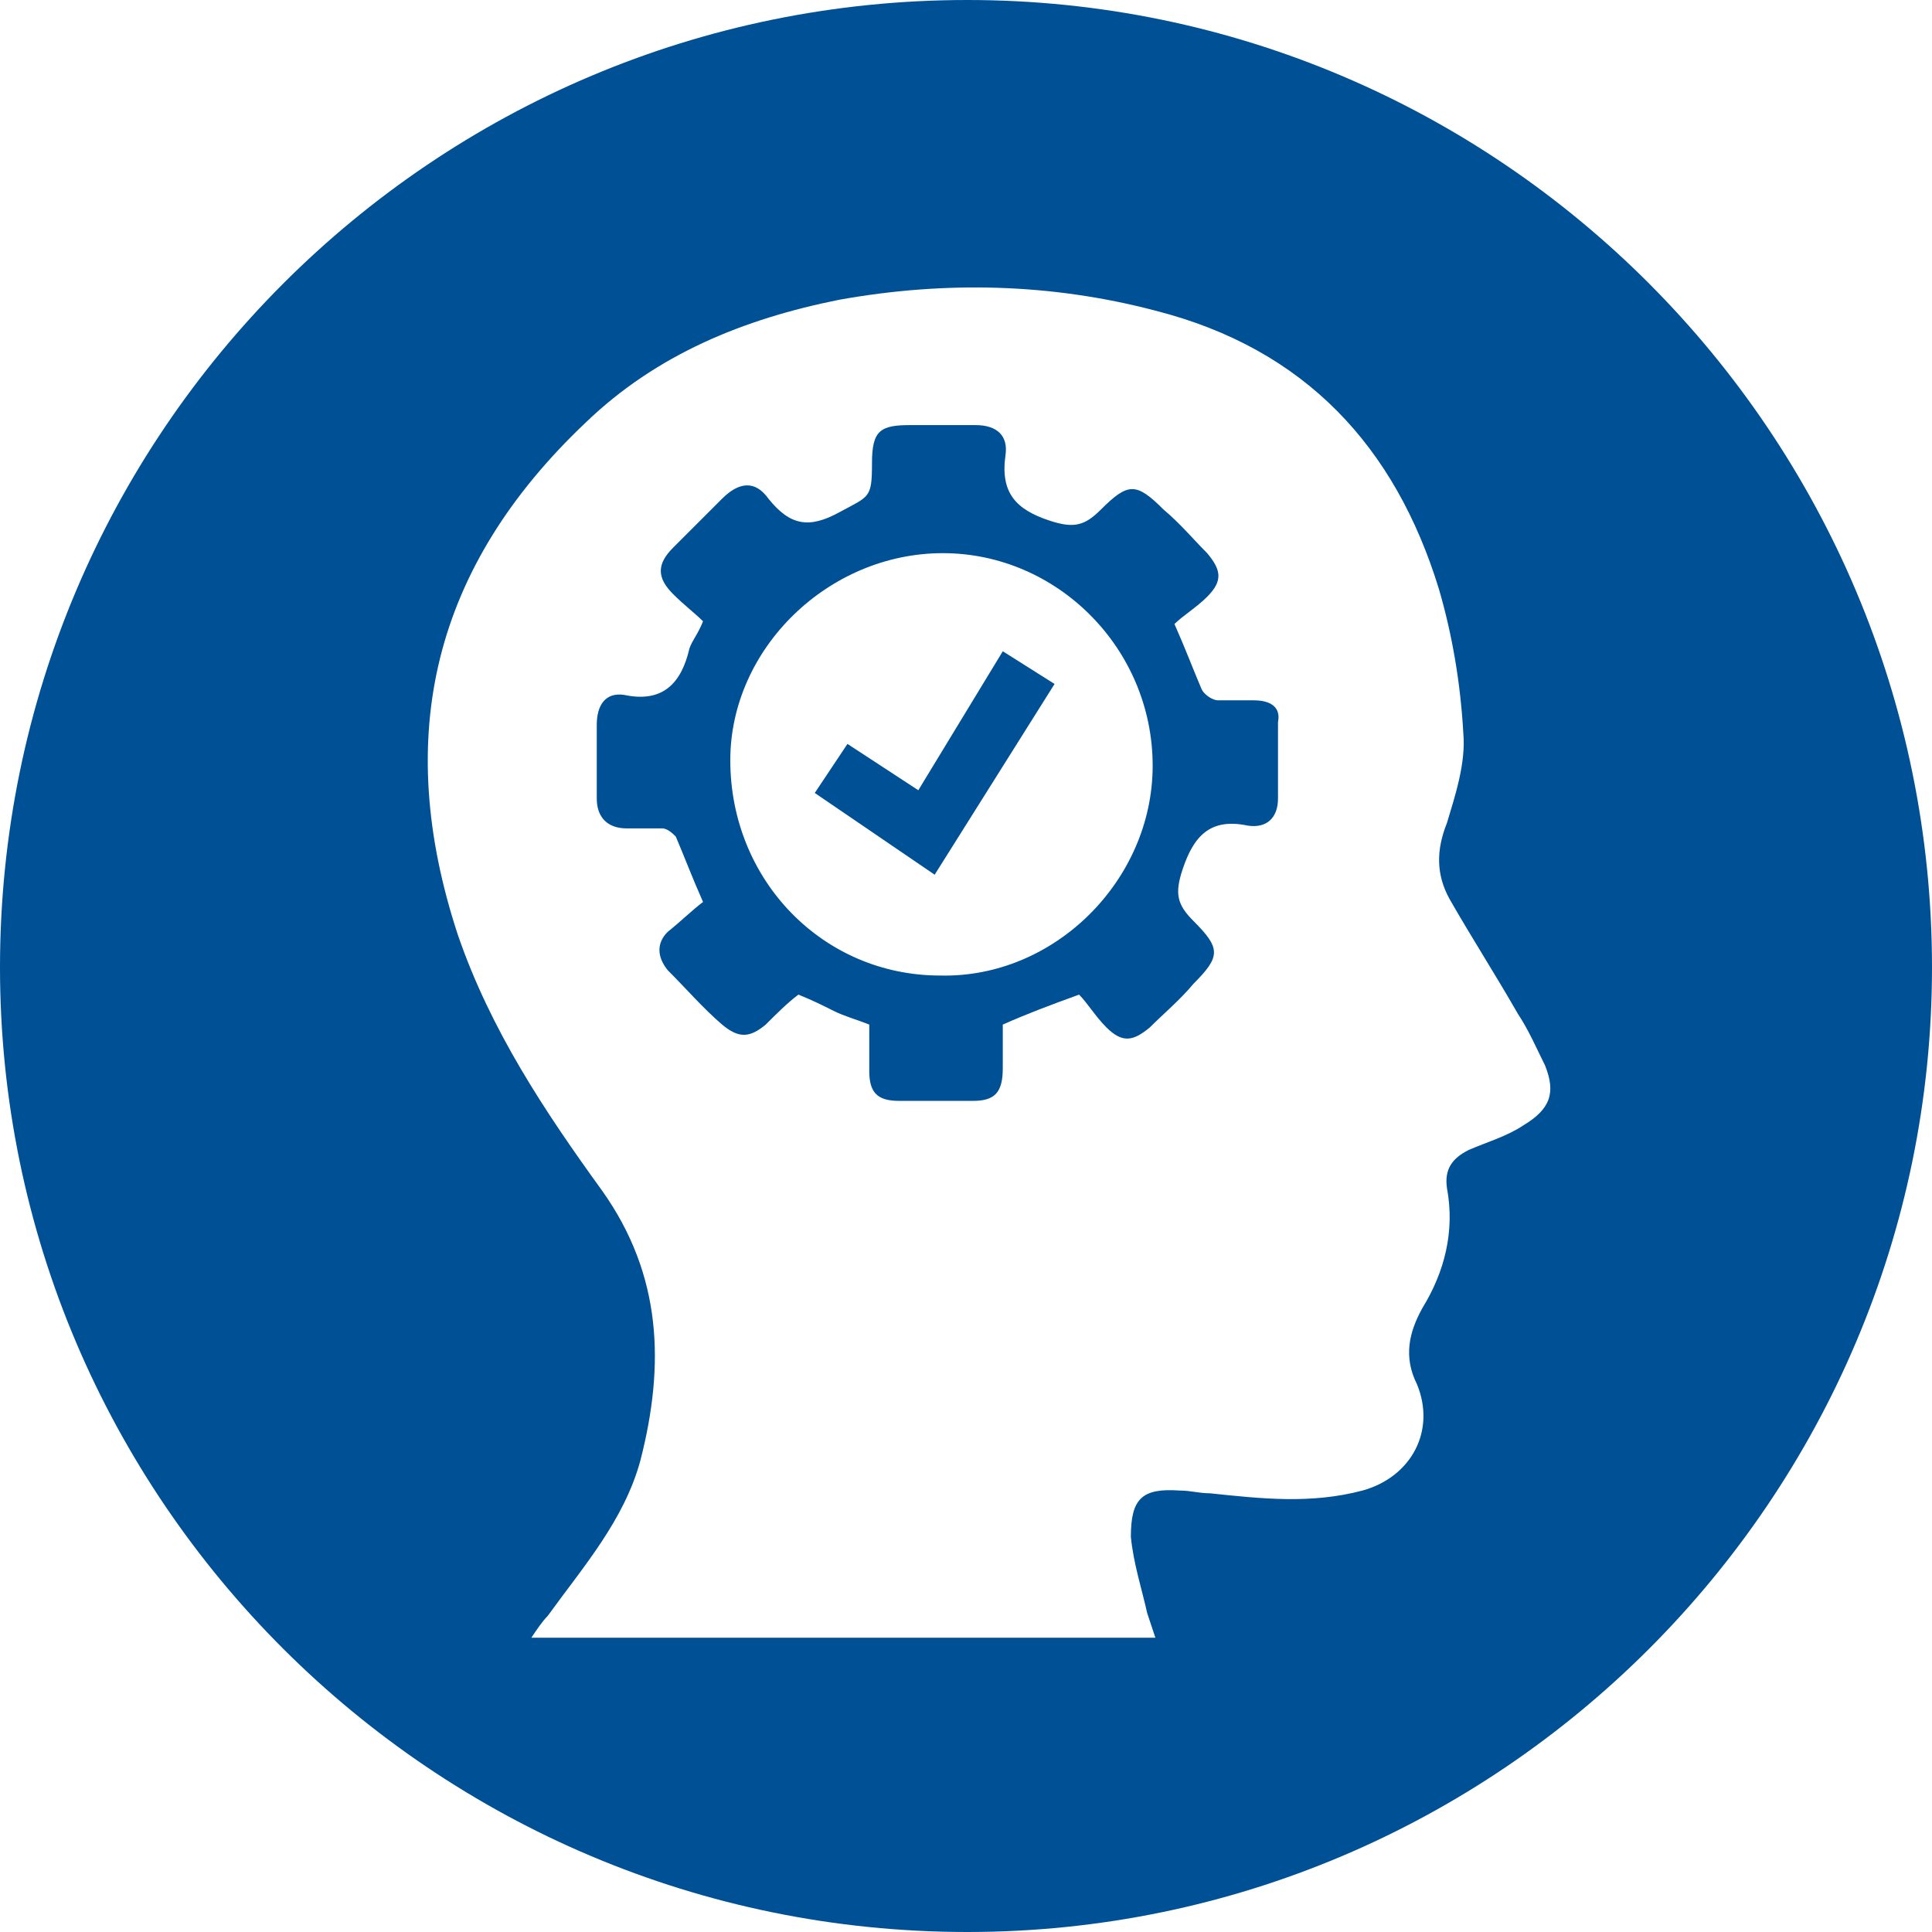
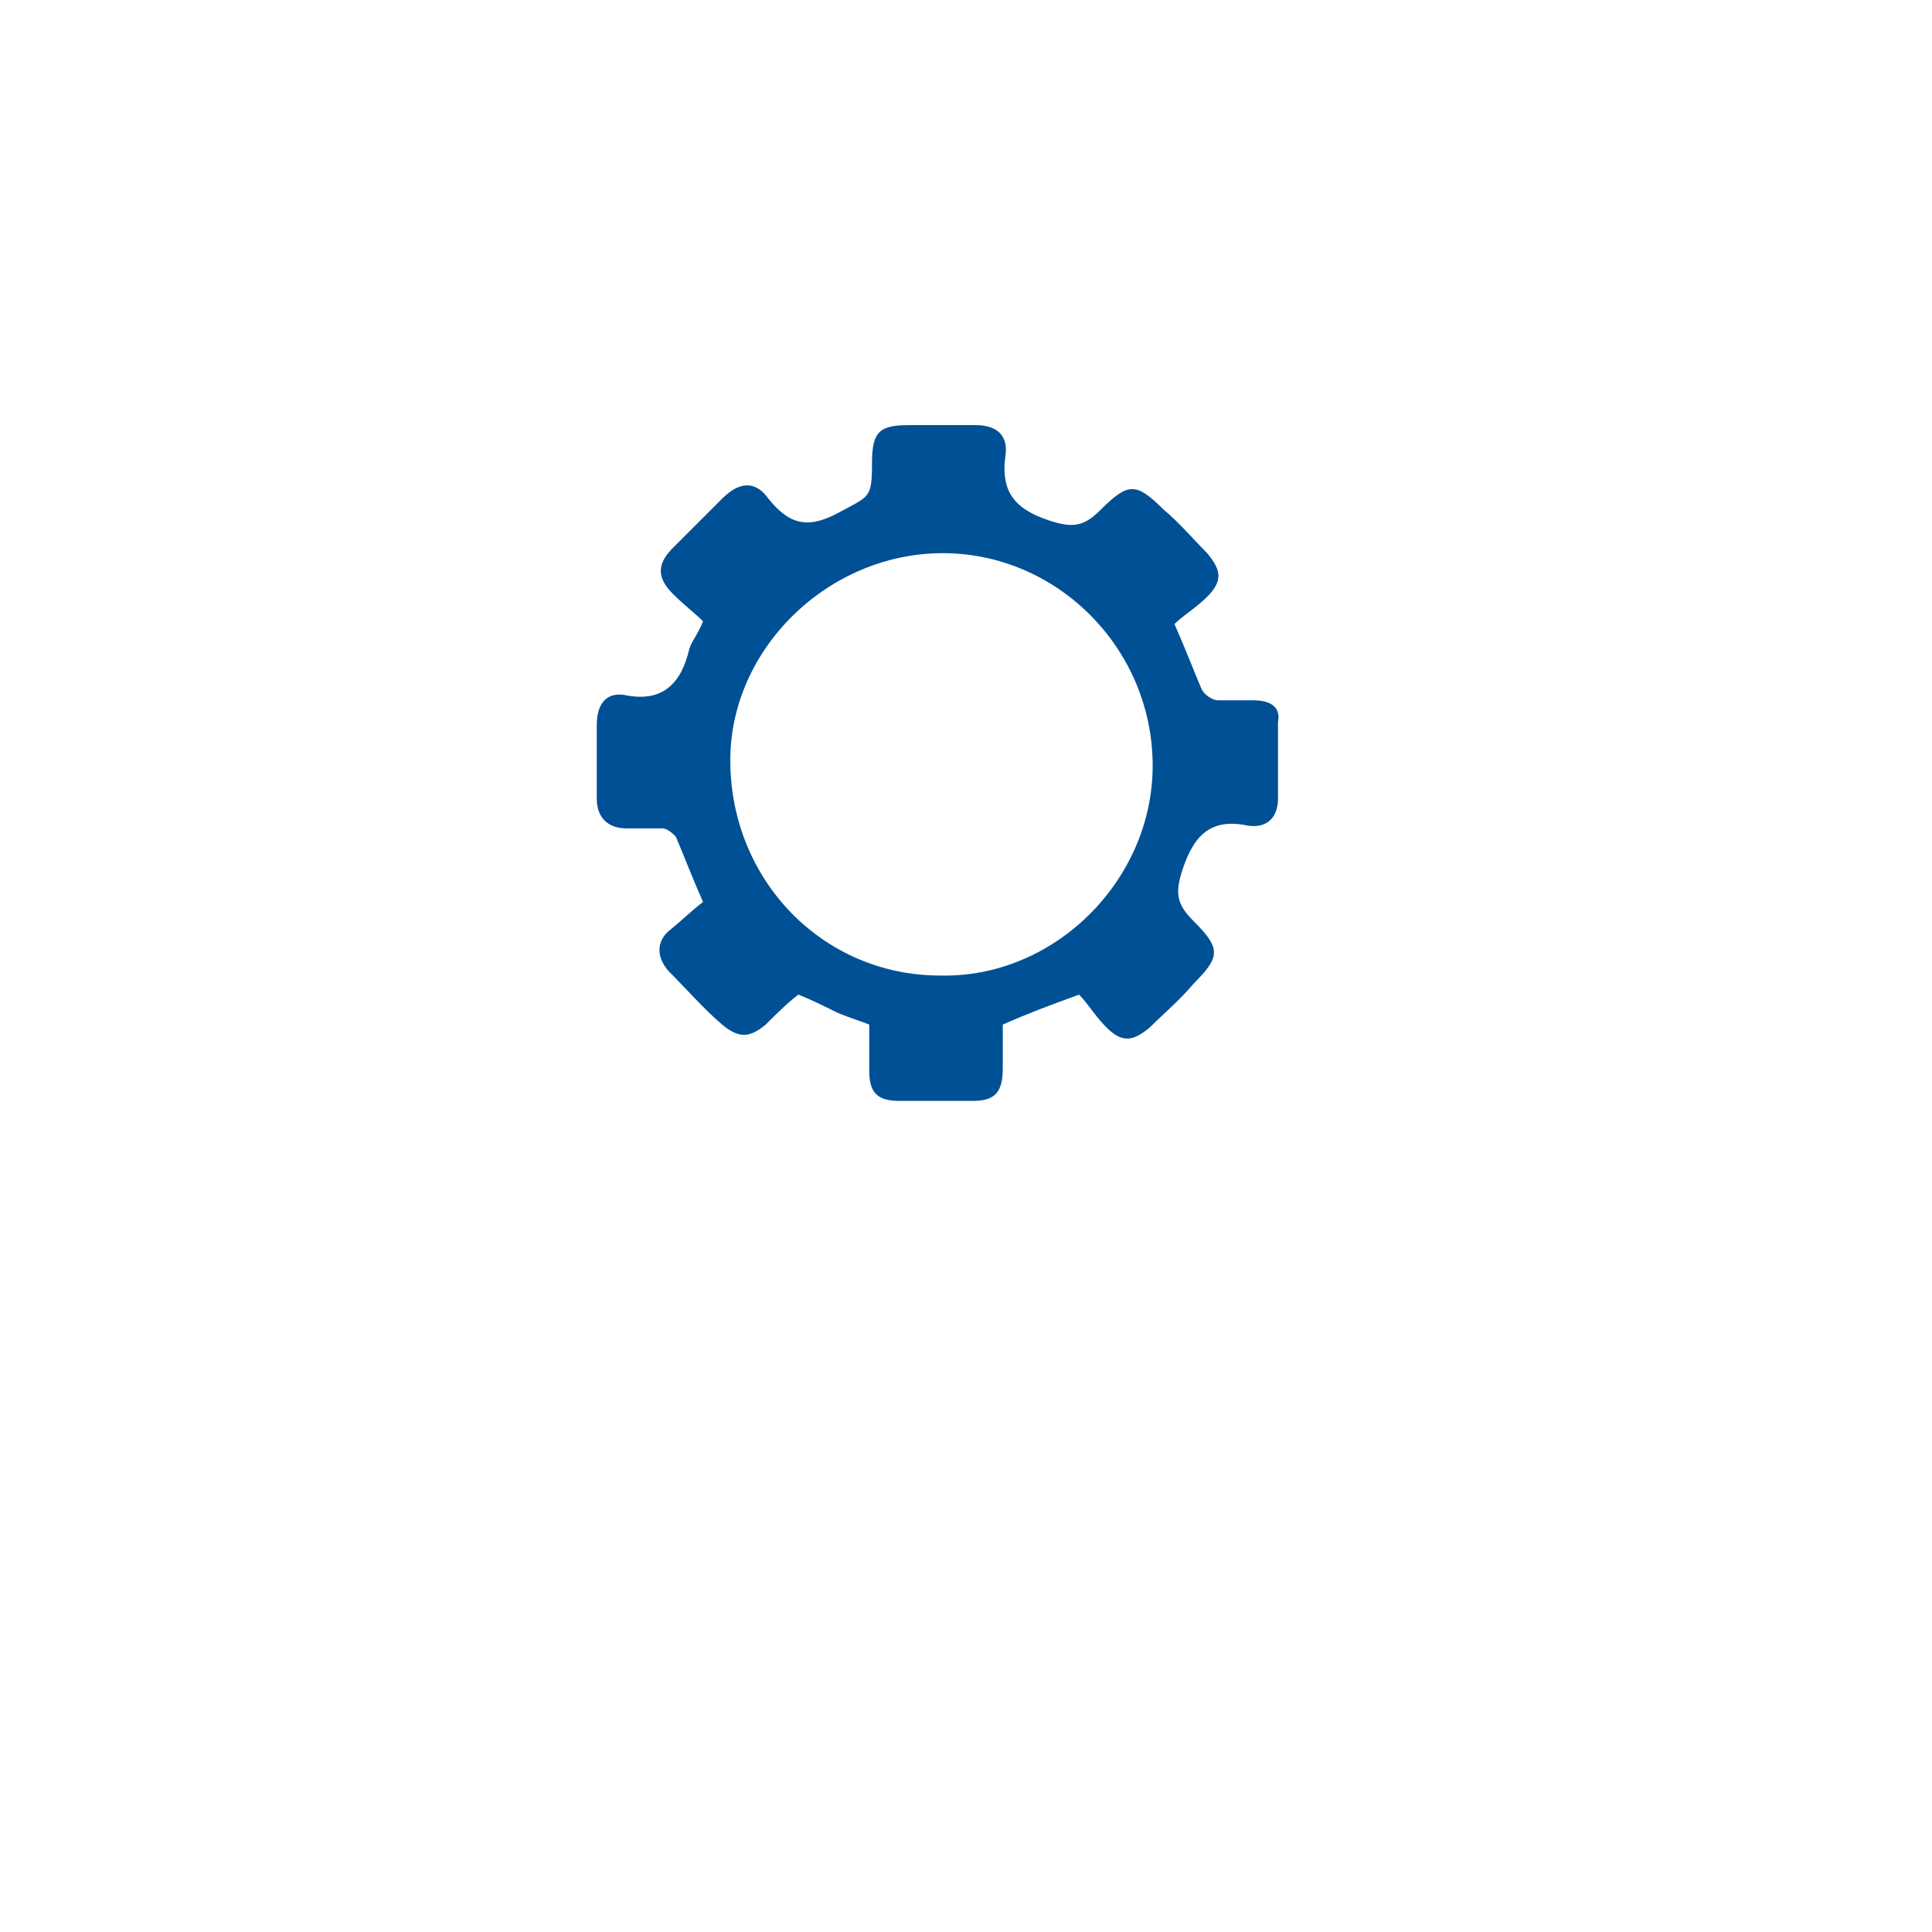
<svg xmlns="http://www.w3.org/2000/svg" version="1.1" id="Ebene_1" x="0px" y="0px" viewBox="0 0 70.9 70.9" style="enable-background:new 0 0 70.9 70.9;" xml:space="preserve">
  <style type="text/css">
	.st0{fill:#005095;}
</style>
  <g>
    <path class="st0" d="M46,25.7c-0.4,0-0.9,0-1.3,0c-0.2,0-0.5-0.2-0.6-0.4c-0.3-0.7-0.6-1.5-1-2.4c0.3-0.3,0.8-0.6,1.2-1   c0.6-0.6,0.5-1,0-1.6c-0.5-0.5-1-1.1-1.6-1.6c-1-1-1.3-1-2.3,0c-0.6,0.6-1,0.7-1.9,0.4c-1.2-0.4-1.8-1-1.6-2.4   c0.1-0.7-0.3-1.1-1.1-1.1c-0.8,0-1.6,0-2.4,0c-1.1,0-1.4,0.2-1.4,1.4c0,1.3-0.1,1.2-1.2,1.8c-1.1,0.6-1.8,0.5-2.6-0.5   c-0.5-0.7-1.1-0.6-1.7,0c-0.6,0.6-1.2,1.2-1.8,1.8c-0.6,0.6-0.6,1.1,0,1.7c0.4,0.4,0.8,0.7,1.1,1c-0.2,0.5-0.4,0.7-0.5,1   c-0.3,1.3-1,2-2.4,1.7c-0.7-0.1-1,0.4-1,1.1c0,0.9,0,1.8,0,2.7c0,0.7,0.4,1.1,1.1,1.1c0.4,0,0.9,0,1.3,0c0.2,0,0.4,0.2,0.5,0.3   c0.3,0.7,0.6,1.5,1,2.4c-0.4,0.3-0.8,0.7-1.3,1.1c-0.4,0.4-0.4,0.9,0,1.4c0.7,0.7,1.3,1.4,2,2c0.6,0.5,1,0.5,1.6,0   c0.4-0.4,0.8-0.8,1.2-1.1c0.5,0.2,0.9,0.4,1.3,0.6c0.4,0.2,0.8,0.3,1.3,0.5c0,0.6,0,1.1,0,1.7c0,0.8,0.3,1.1,1.1,1.1   c0.9,0,1.8,0,2.7,0c0.8,0,1.1-0.3,1.1-1.2c0-0.5,0-1.1,0-1.6c0.9-0.4,1.7-0.7,2.8-1.1c0.3,0.3,0.6,0.8,1,1.2c0.6,0.6,1,0.5,1.6,0   c0.5-0.5,1.1-1,1.6-1.6c1-1,1-1.3,0-2.3c-0.6-0.6-0.7-1-0.4-1.9c0.4-1.2,1-1.9,2.4-1.6c0.7,0.1,1.1-0.3,1.1-1c0-0.9,0-1.9,0-2.8   C47,26,46.7,25.7,46,25.7z M34.5,35.8c-4.3,0-7.7-3.5-7.7-7.9c0-4.1,3.6-7.6,7.8-7.6c4.2,0,7.7,3.5,7.7,7.8   C42.3,32.3,38.7,35.9,34.5,35.8z" />
-     <polygon class="st0" points="33.7,29 31.1,27.3 29.9,29.1 34.3,32.1 38.7,25.1 36.8,23.9  " />
-     <path class="st0" d="M35.5,0C15.9,0,0,15.9,0,35.5C0,55,15.9,70.9,35.5,70.9C55,70.9,70.9,55,70.9,35.5C70.9,15.9,55,0,35.5,0z    M55.9,41.3c-0.6,0.4-1.3,0.6-2,0.9c-0.6,0.3-0.9,0.7-0.8,1.4c0.3,1.6-0.1,3.1-0.9,4.4c-0.5,0.9-0.7,1.8-0.2,2.8   c0.7,1.7-0.2,3.4-2,3.9c-1.9,0.5-3.7,0.3-5.6,0.1c-0.4,0-0.7-0.1-1.1-0.1c-1.4-0.1-1.8,0.3-1.8,1.7c0.1,1,0.4,1.9,0.6,2.8   c0.1,0.3,0.2,0.6,0.3,0.9c-7.6,0-15.2,0-22.9,0c0.2-0.3,0.4-0.6,0.6-0.8c1.3-1.8,2.8-3.5,3.4-5.7c0.9-3.5,0.8-6.8-1.4-9.9   c-2.1-2.9-4.1-5.9-5.3-9.4c-2.4-7.3-0.9-13.5,4.7-18.8c2.6-2.5,5.8-3.8,9.3-4.5c3.9-0.7,7.8-0.6,11.6,0.4c5.5,1.4,8.8,5,10.4,10.2   c0.5,1.7,0.8,3.5,0.9,5.3c0.1,1.1-0.3,2.3-0.6,3.3c-0.4,1-0.4,1.9,0.1,2.8c0.8,1.4,1.7,2.8,2.5,4.2c0.4,0.6,0.7,1.3,1,1.9   C57.1,40.1,56.9,40.7,55.9,41.3z" />
  </g>
</svg>